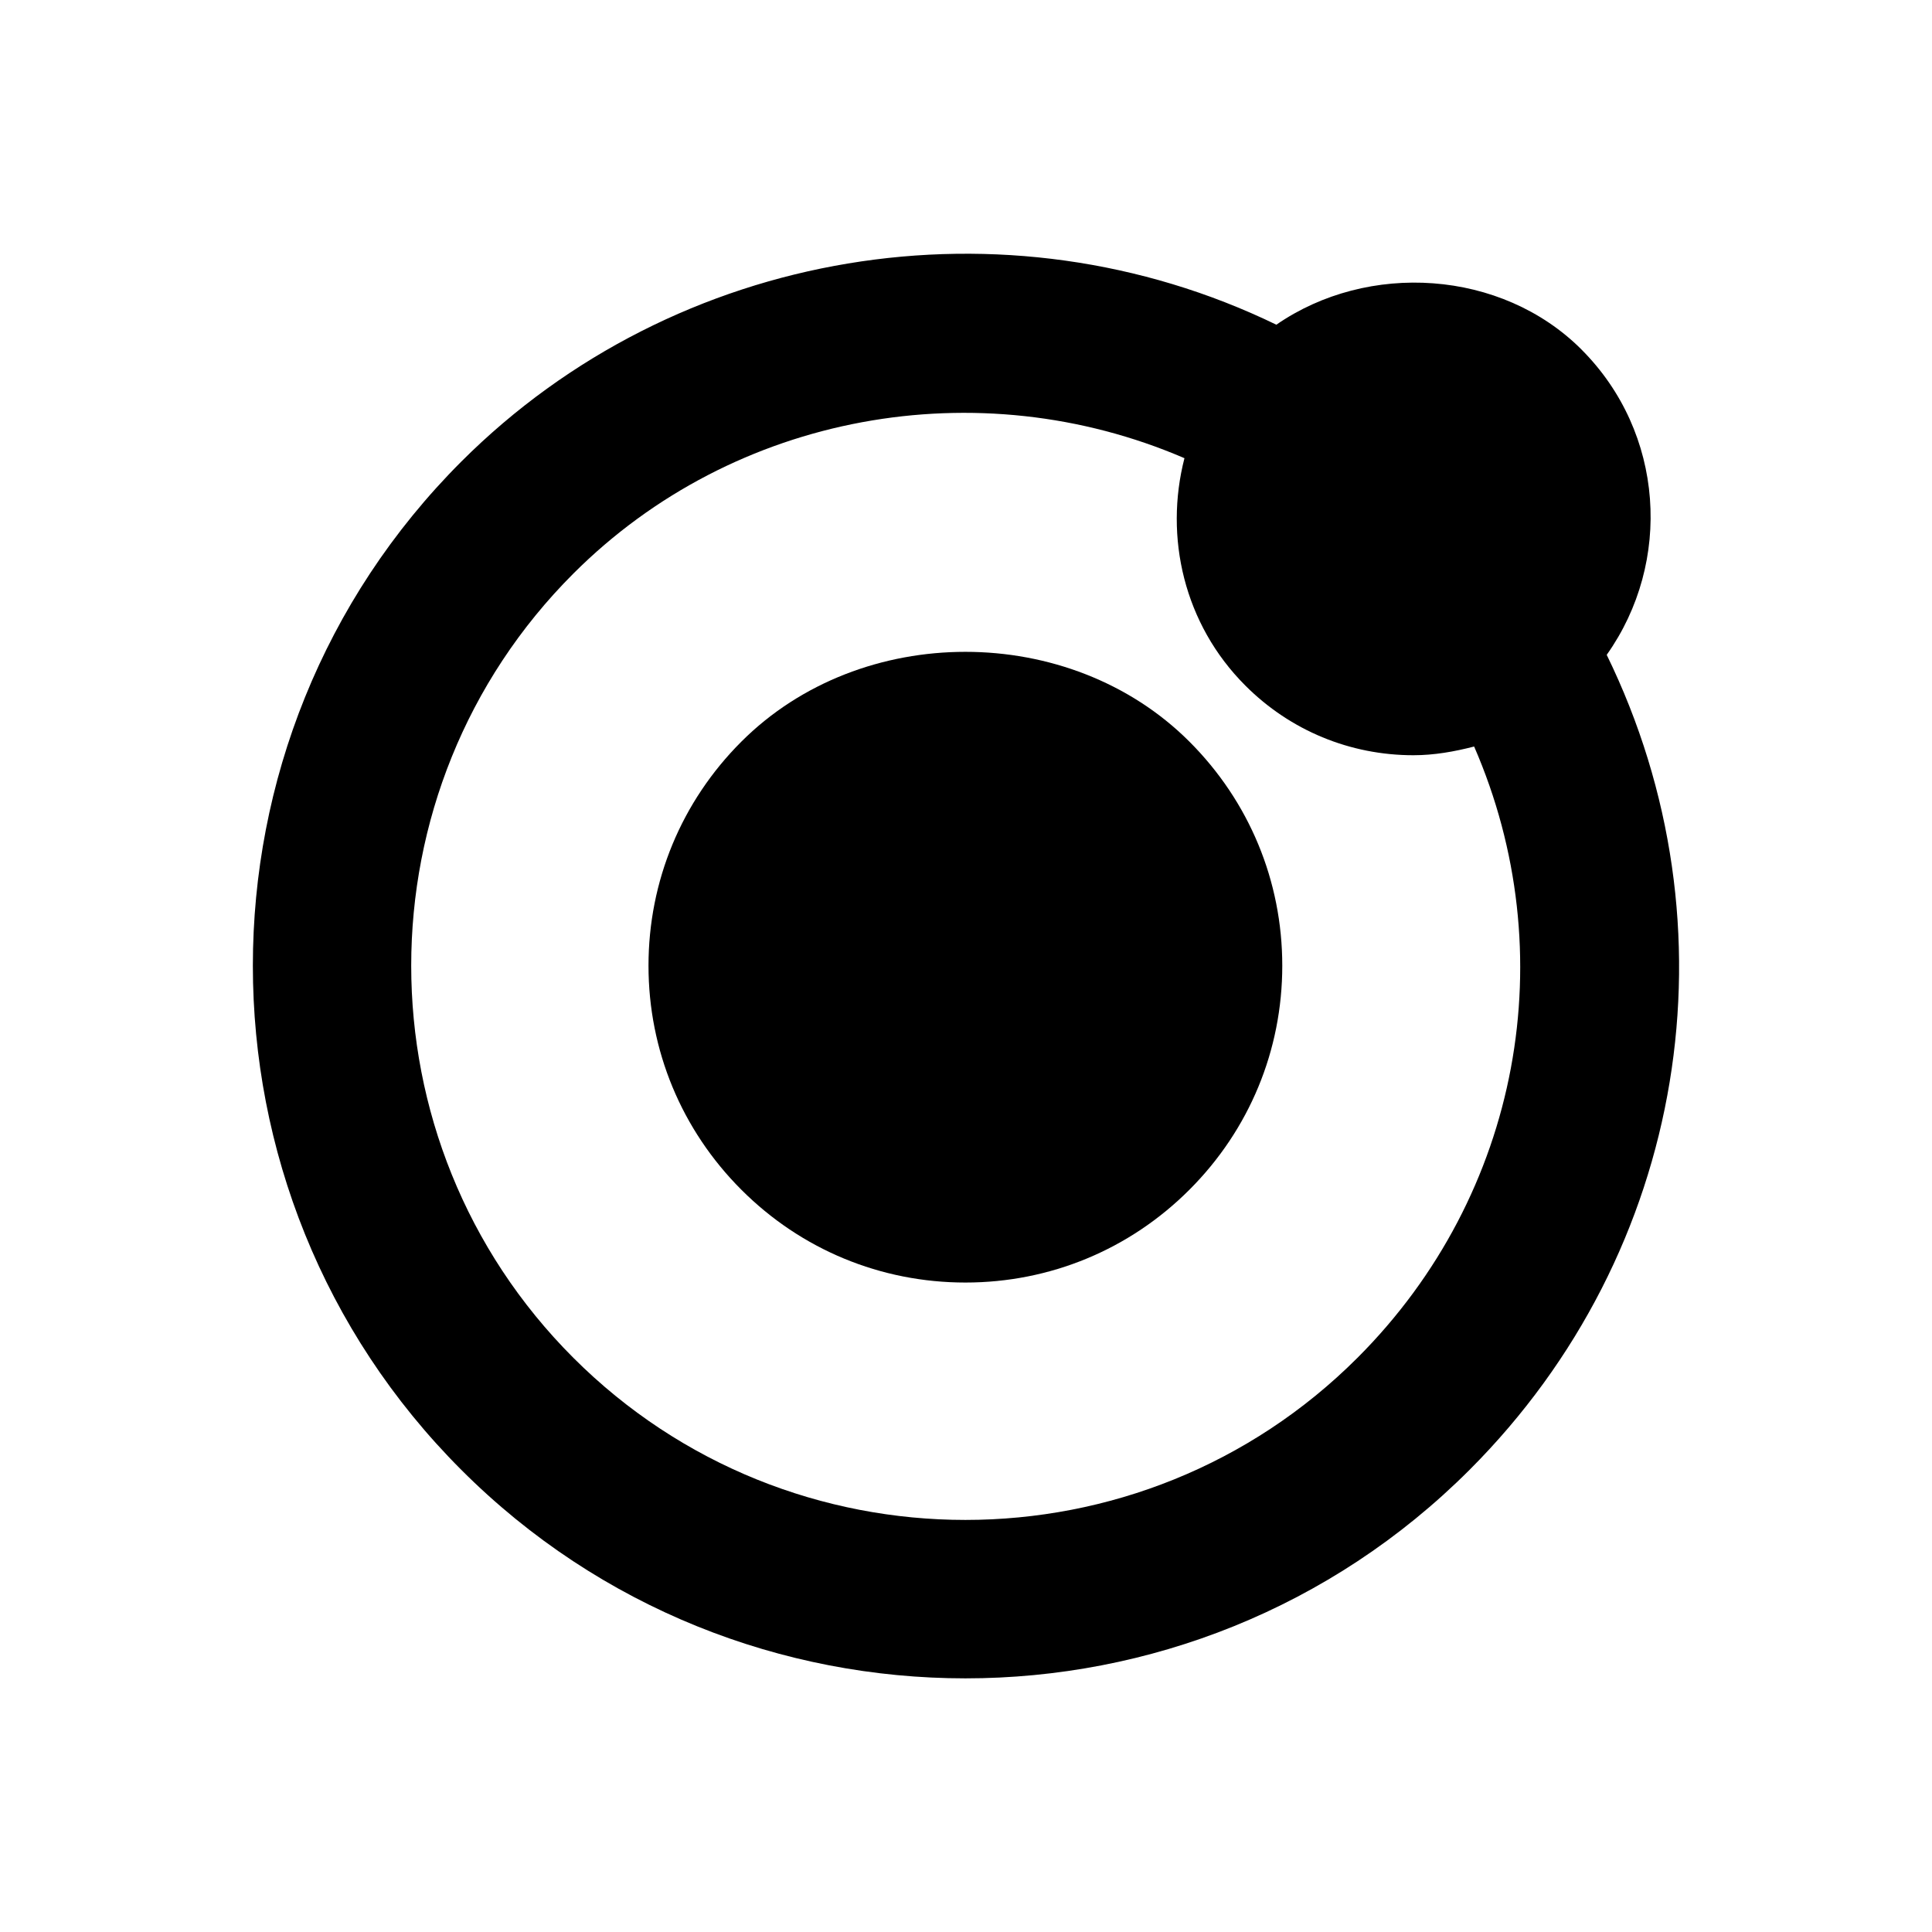
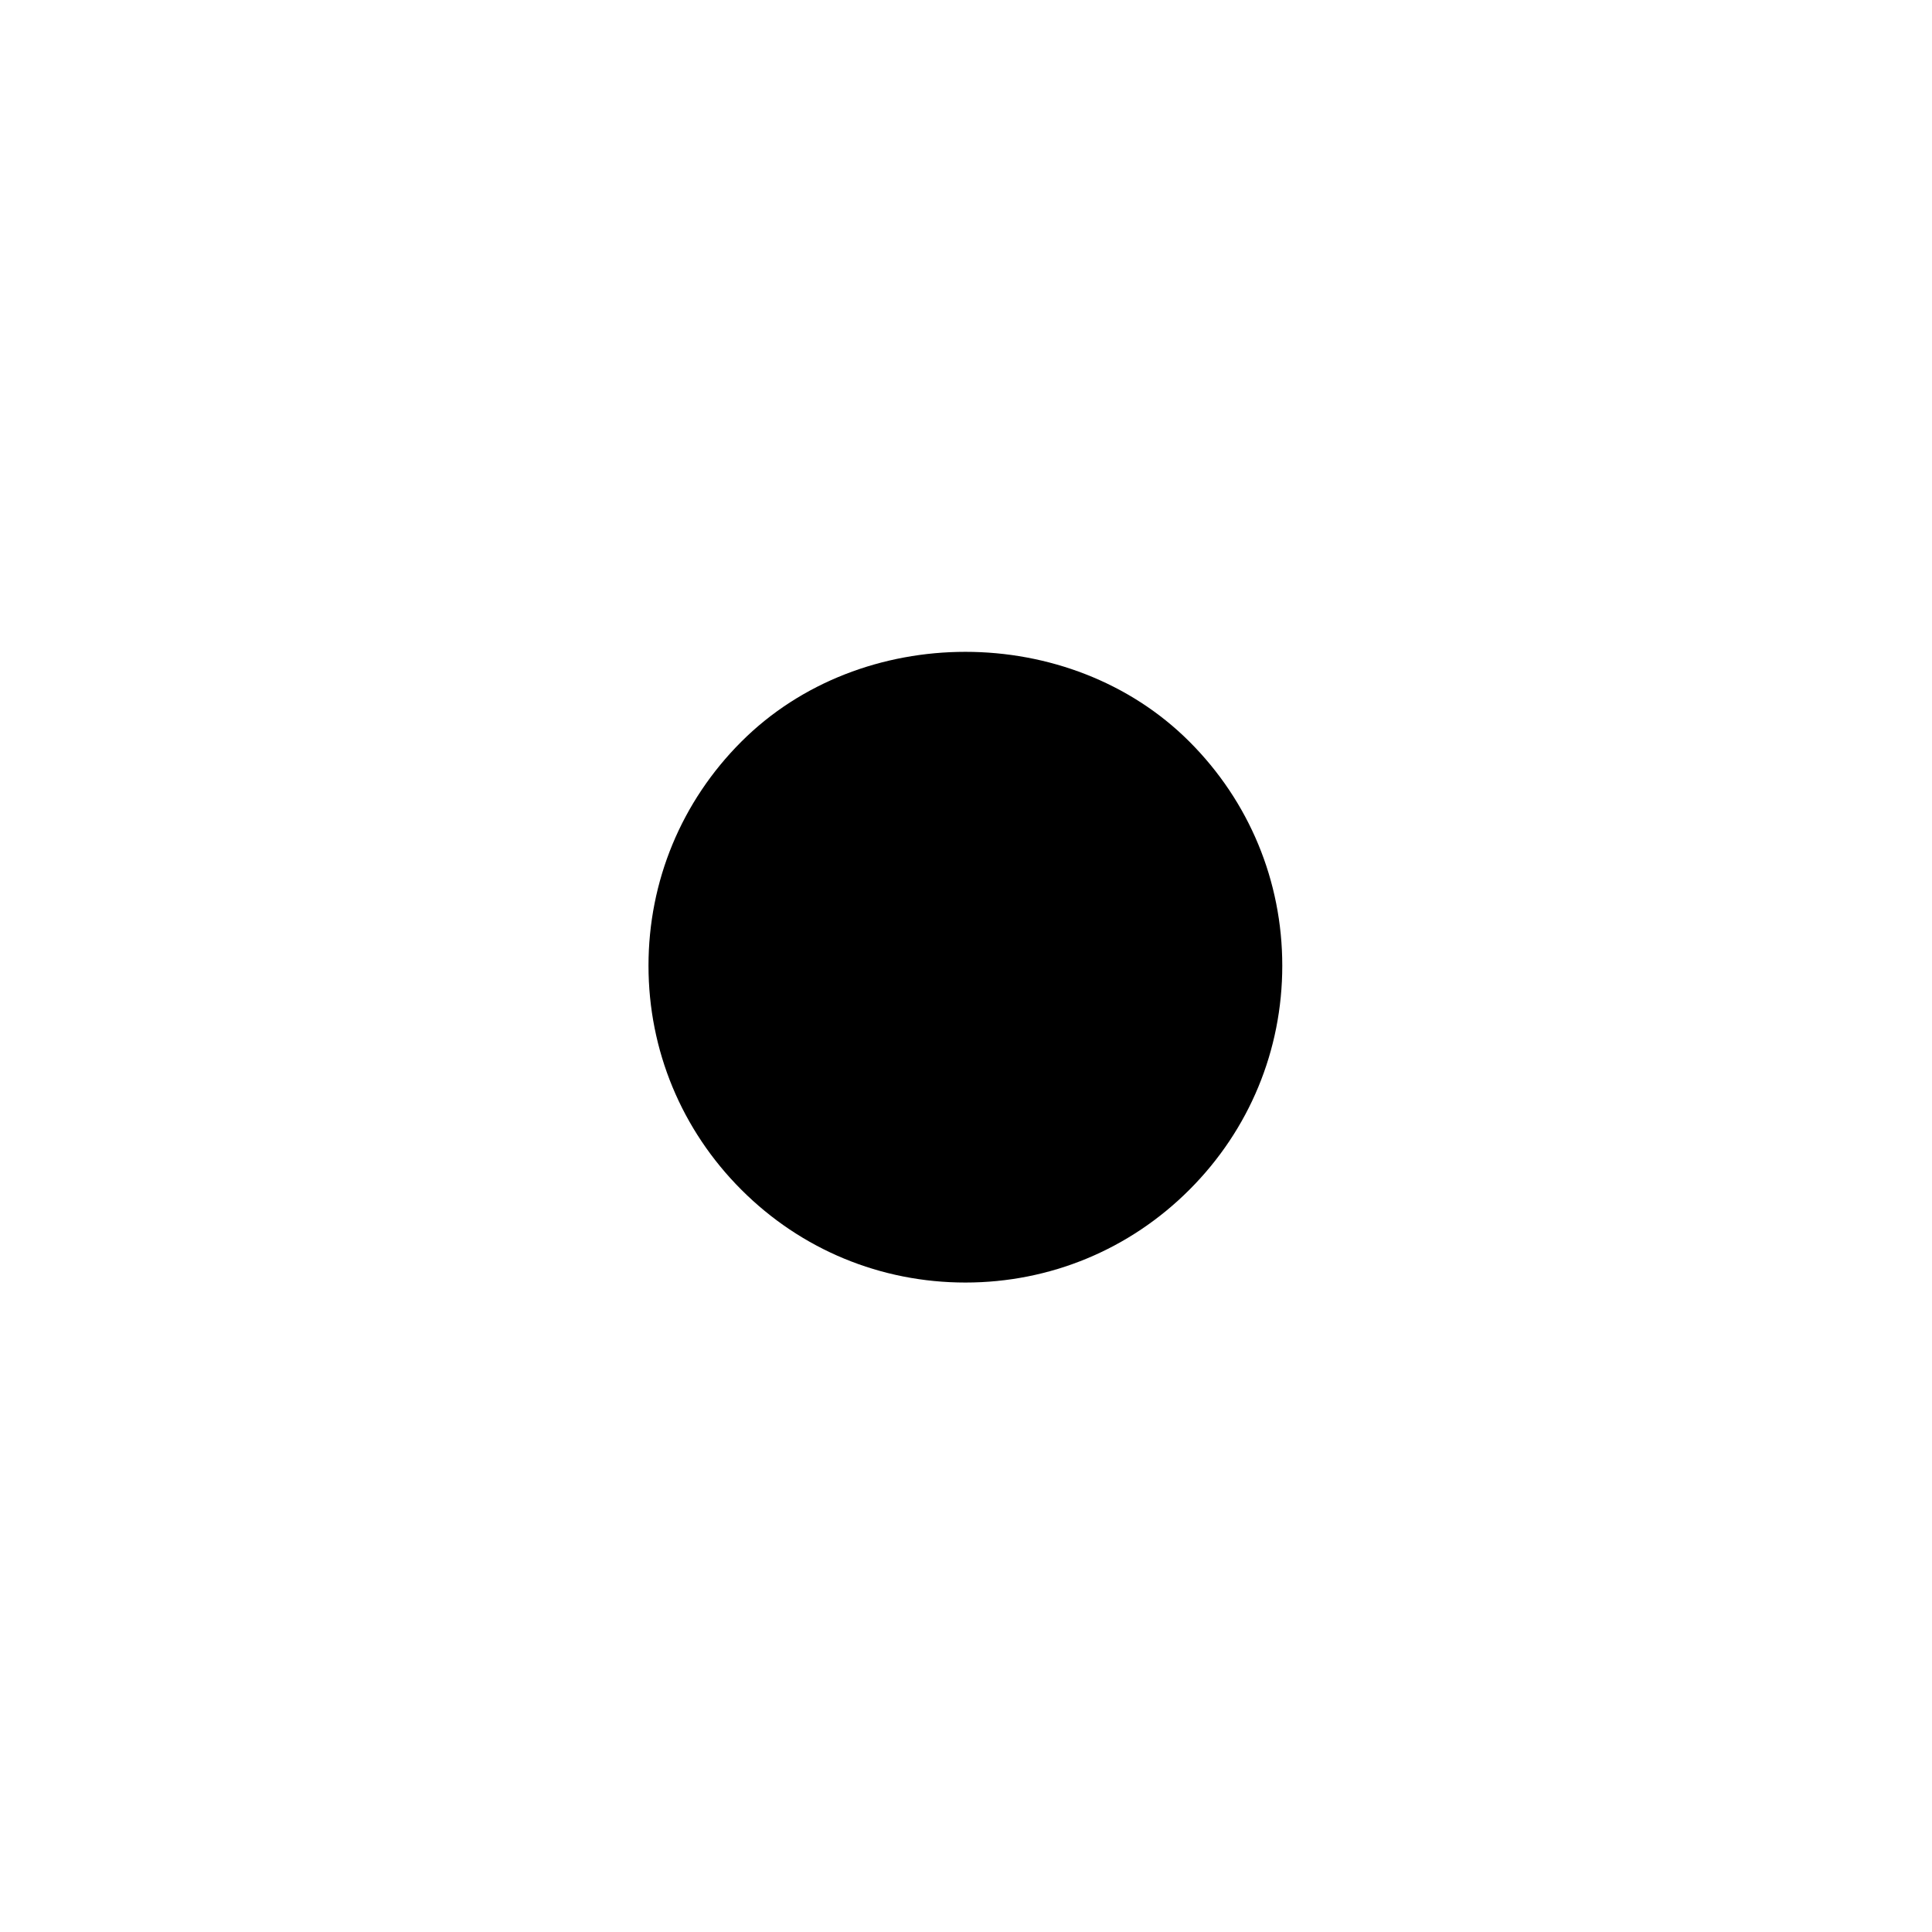
<svg xmlns="http://www.w3.org/2000/svg" fill="#000000" width="800px" height="800px" version="1.1" viewBox="144 144 512 512">
  <g>
    <path d="m340.46 340.55c-15.871 15.871-24.602 36.945-24.602 59.367 0 22.418 8.754 43.516 24.602 59.367 15.848 15.871 36.945 24.602 59.387 24.602 22.418 0 43.516-8.734 59.367-24.602 15.871-15.871 24.602-36.945 24.602-59.367 0-22.441-8.754-43.516-24.602-59.367-31.719-31.742-87.035-31.742-118.75 0z" />
-     <path d="m563.13 236.64c-21.266-21.266-56.617-23.363-80.883-6.59-71.688-34.762-159.1-20.574-215.99 36.273-73.66 73.66-73.66 193.55 0 267.21 36.82 36.84 85.207 55.25 133.59 55.25 48.387 0 96.754-18.41 133.59-55.25 57.812-57.832 71.477-144.07 36.359-215.99 17.441-24.602 15.324-58.879-6.676-80.902zm-59.387 267.19c-57.289 57.289-150.51 57.289-207.8 0-57.289-57.289-57.289-150.54 0-207.82 42.699-42.699 107.38-54.098 161.95-30.586-5.375 20.887-0.168 43.977 16.164 60.289 11.883 11.883 27.711 18.43 44.523 18.43 5.519 0 10.875-0.965 16.078-2.309 23.785 54.645 12.492 118.59-30.918 162z" />
  </g>
</svg>